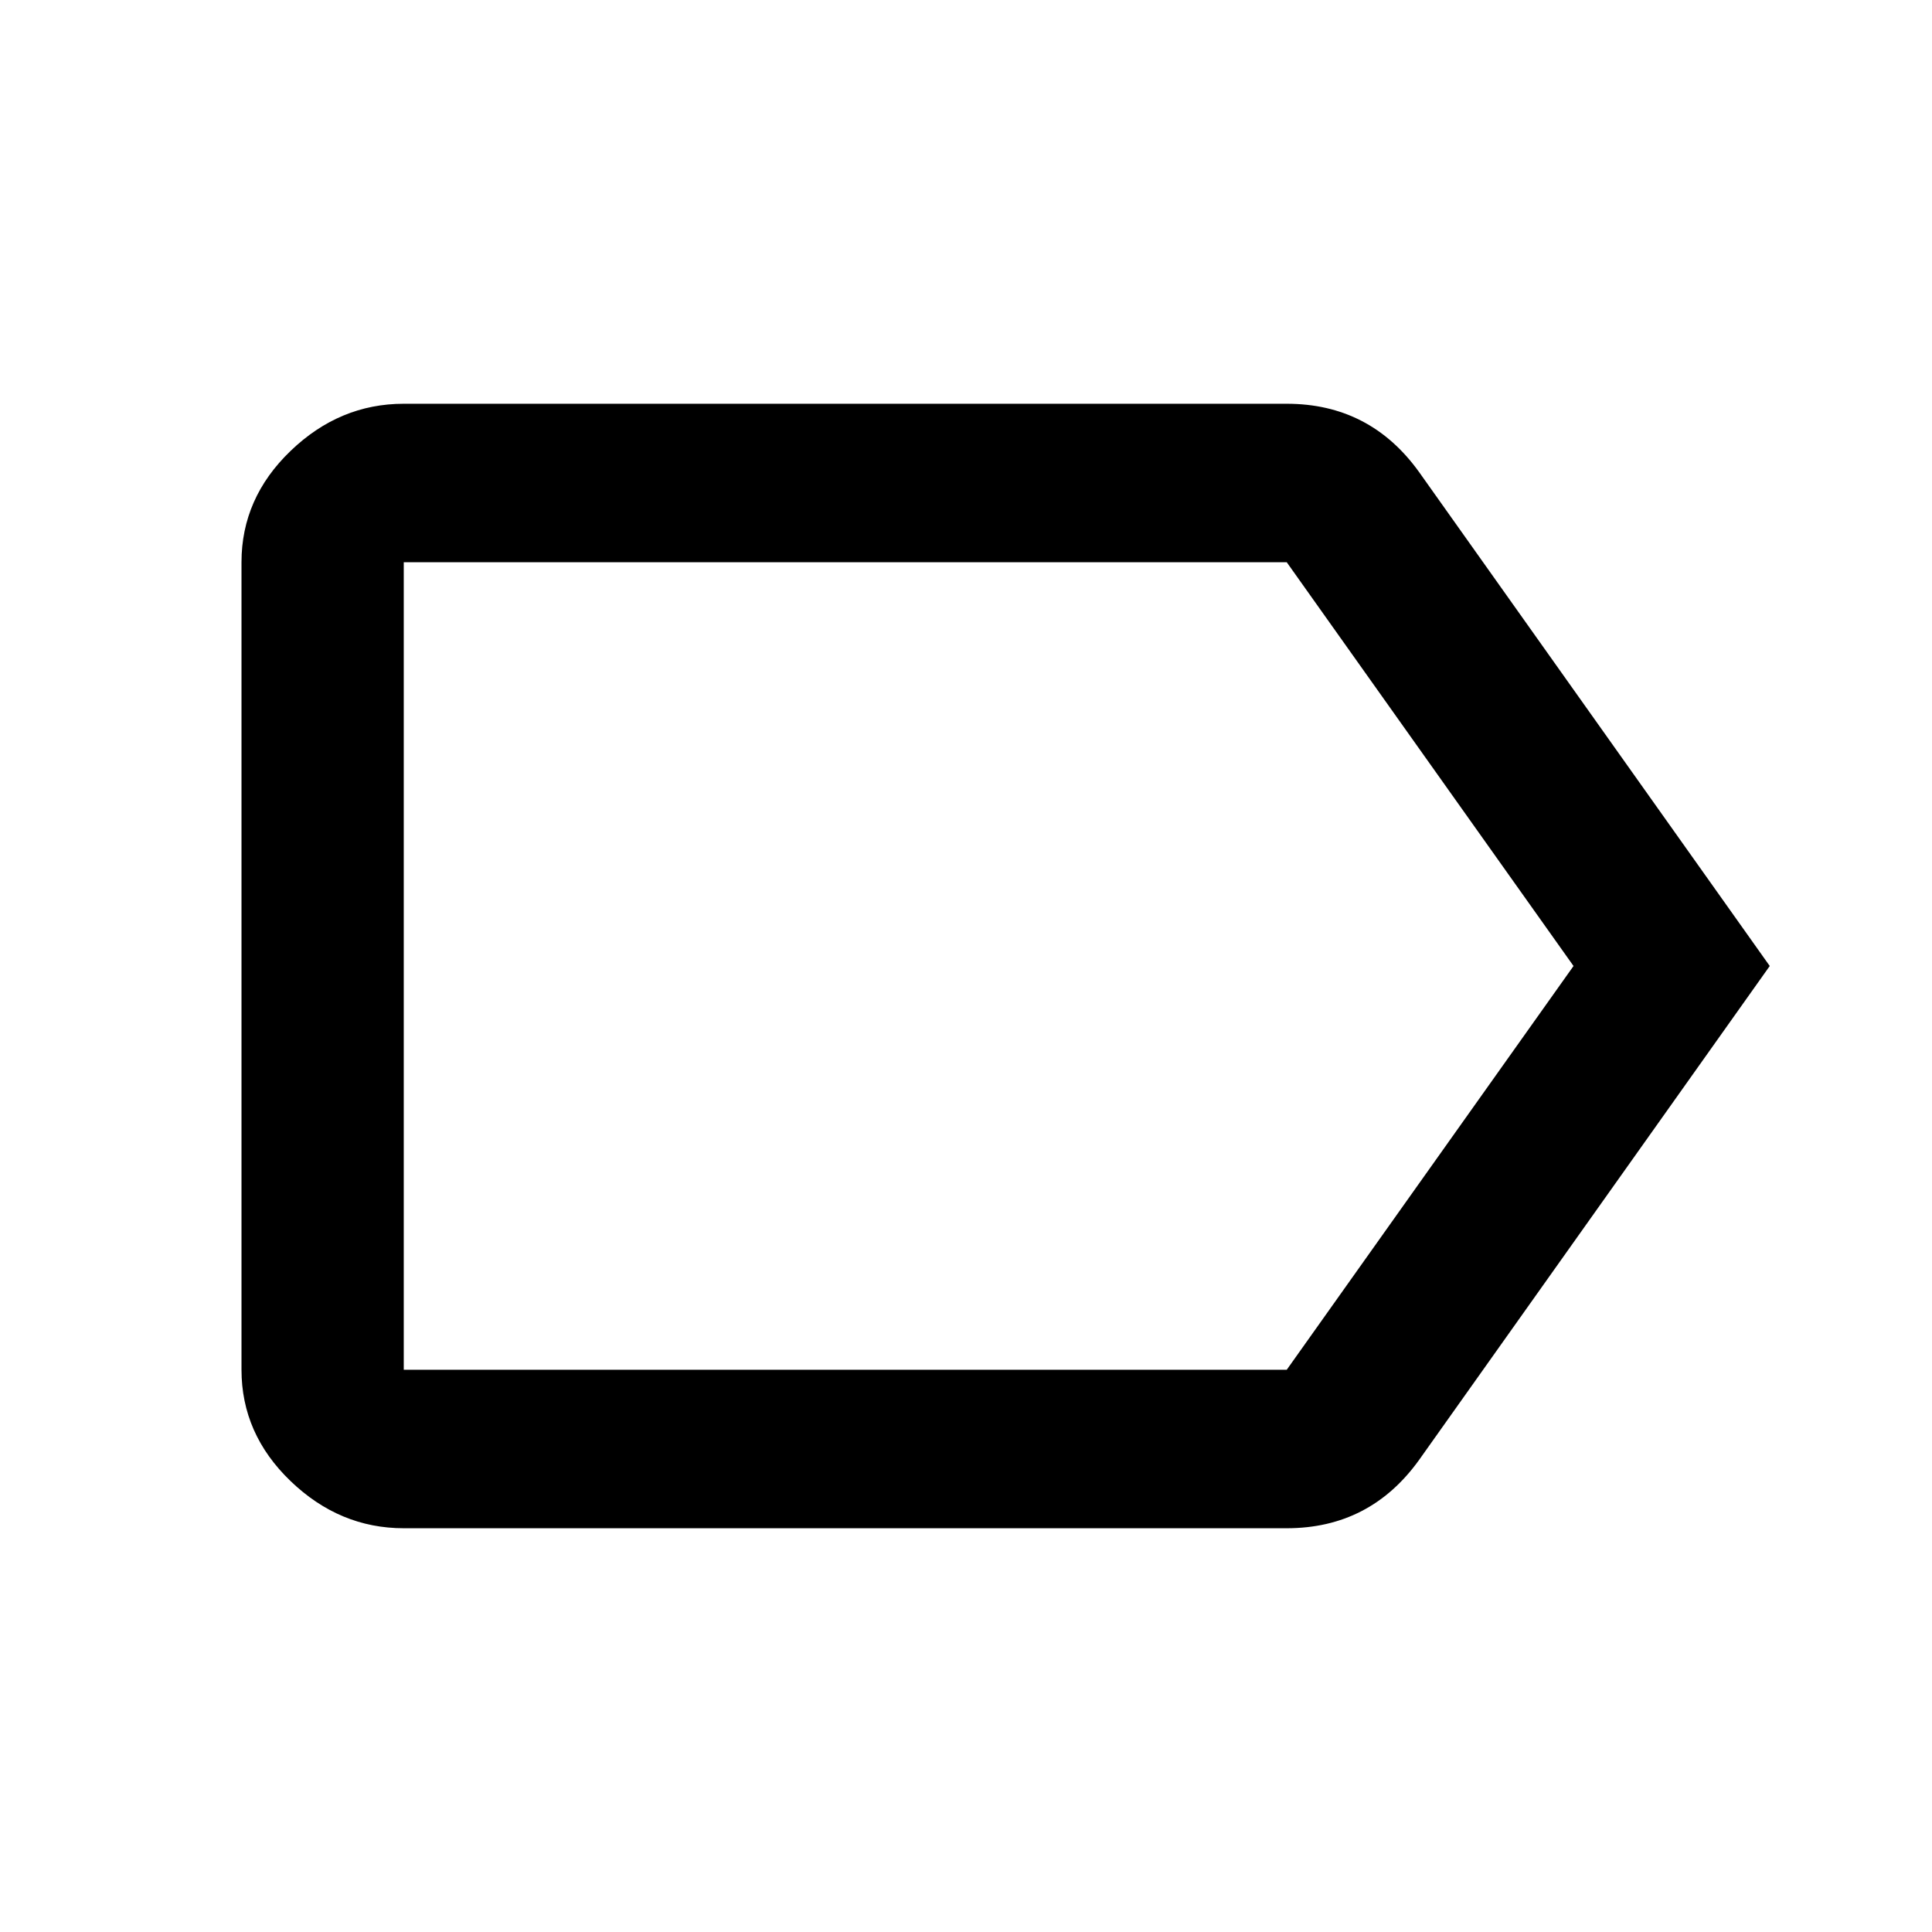
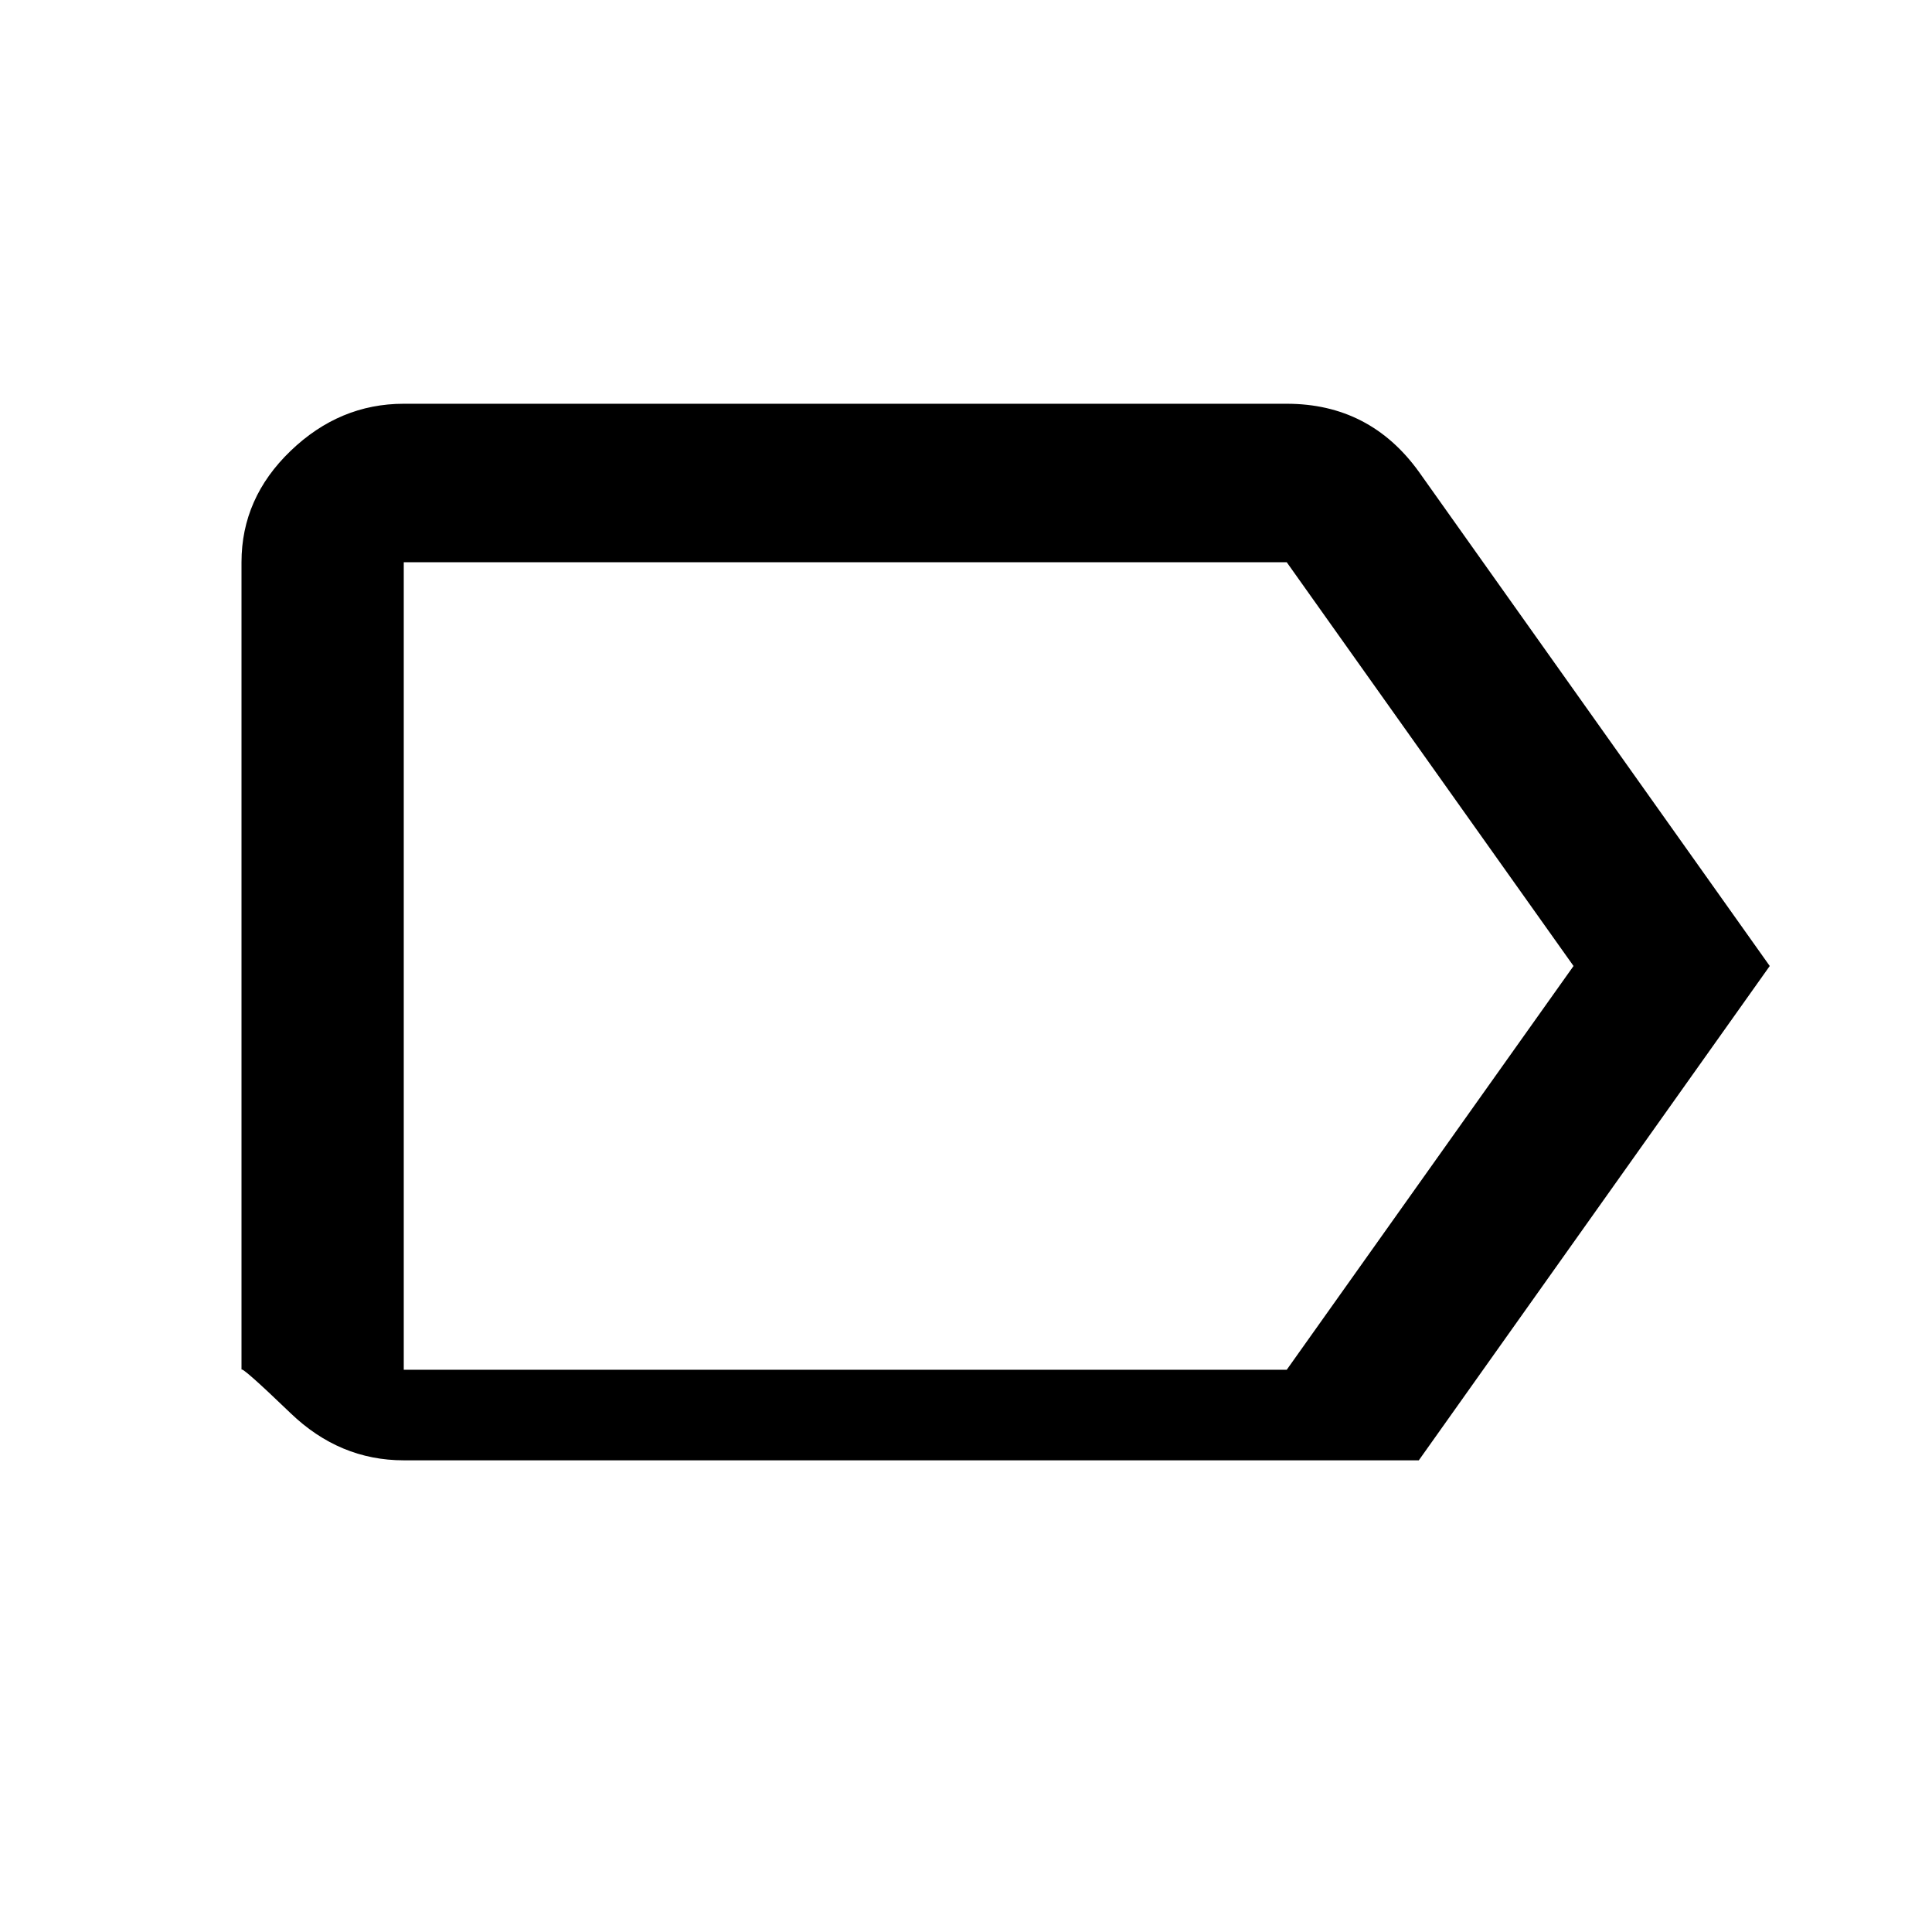
<svg xmlns="http://www.w3.org/2000/svg" version="1.1" id="label_outline" viewBox="0 0 512 512">
-   <path d="M341 363l76-107-76-107H107v214h234zm35-238l93 131-93 131q-13 18-35 18H107q-17 0-30-12.5T64 363V149q0-17 13-29.5t30-12.5h234q22 0 35 18z" />
+   <path d="M341 363l76-107-76-107H107v214h234zm35-238l93 131-93 131H107q-17 0-30-12.5T64 363V149q0-17 13-29.5t30-12.5h234q22 0 35 18z" />
</svg>